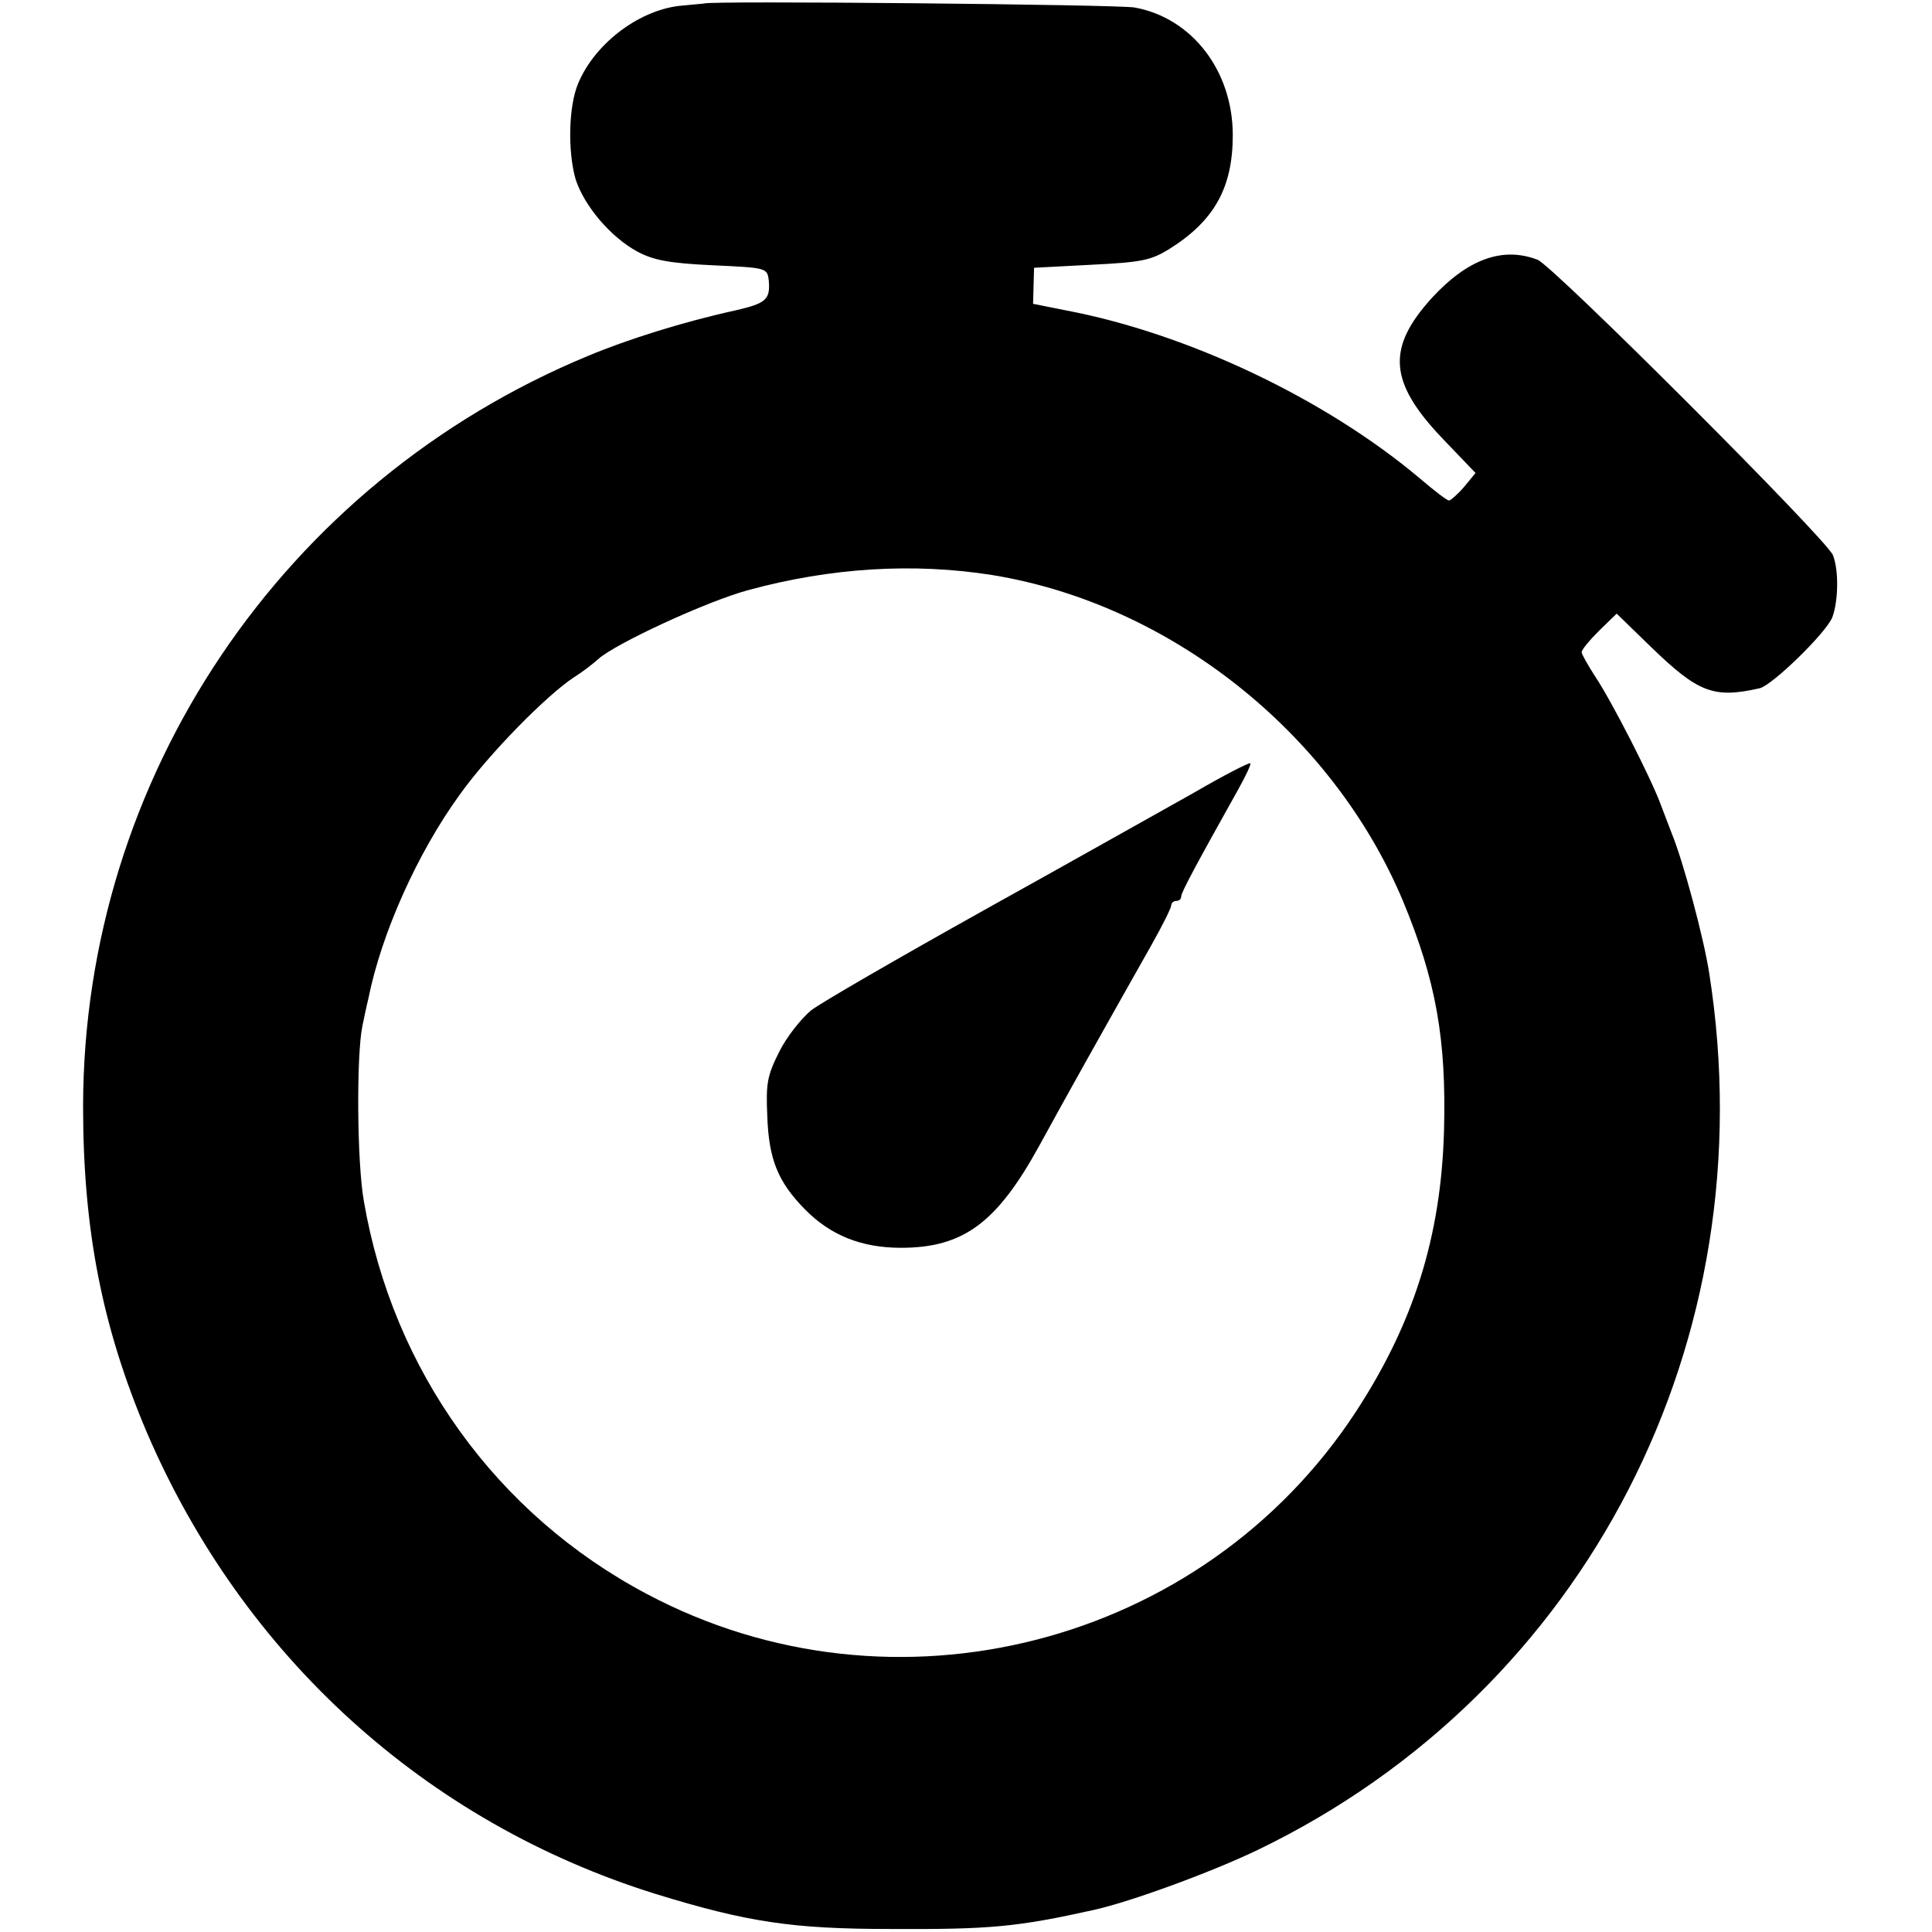
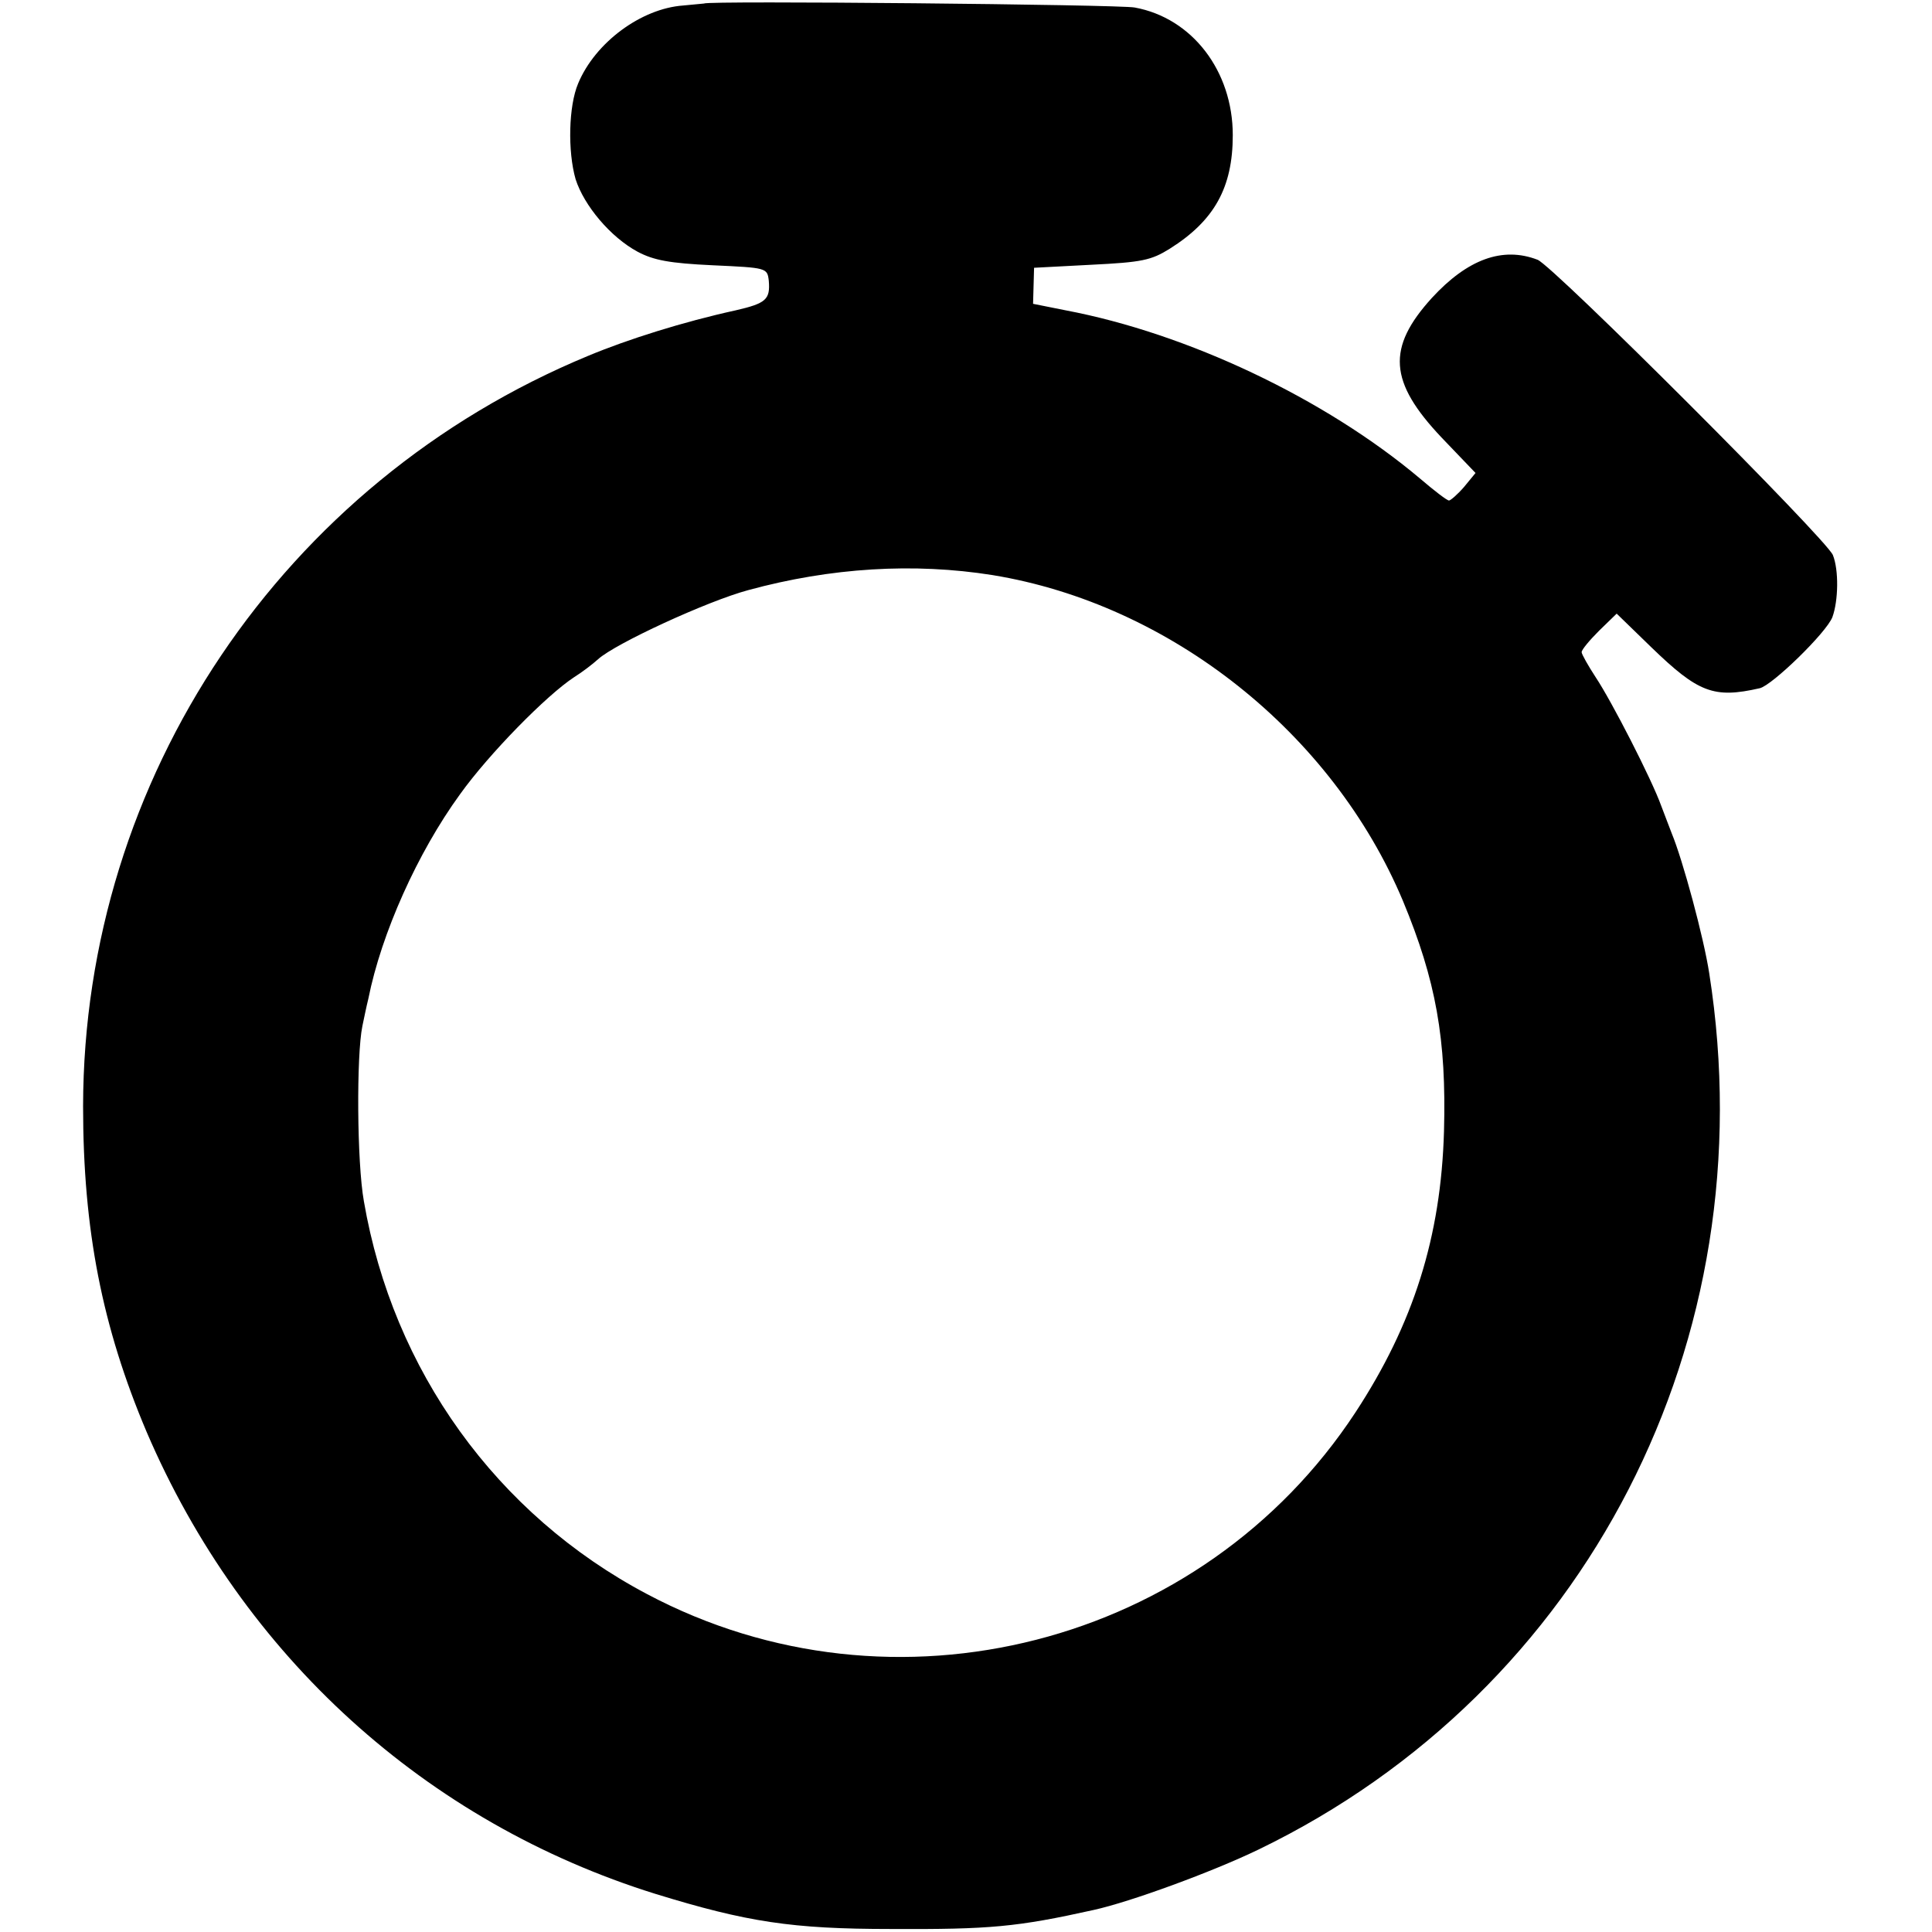
<svg xmlns="http://www.w3.org/2000/svg" version="1.0" width="386pt" height="386pt" viewBox="0 0 386 386" preserveAspectRatio="xMidYMid meet">
  <g transform="translate(0,386) scale(0.1,-0.1)" fill="#000000" stroke="none">
-     <path d="M1407 3853 c-1 0 -20 -2 -42 -4 -84 -6 -176 -74 -210 -156 -19 -45 -21 -135 -5 -191 17 -53 70 -116 124 -145 32 -17 64 -23 150 -27 108 -5 109 -5 112 -31 3 -37 -5 -45 -66 -59 -105 -23 -216 -58 -295 -91 -611 -253 -1008 -844 -1009 -1499 0 -247 38 -441 127 -651 192 -448 558 -780 1017 -923 182 -56 272 -70 470 -70 198 -1 252 4 405 38 73 16 237 76 330 121 655 317 1015 1018 900 1750 -11 72 -53 227 -75 280 -4 11 -14 36 -21 55 -19 53 -99 209 -131 257 -15 23 -28 46 -28 50 0 5 16 24 35 43 l35 34 69 -67 c94 -91 125 -103 217 -82 25 6 133 111 145 142 12 33 13 94 1 124 -13 32 -559 578 -590 590 -70 27 -140 1 -211 -76 -91 -100 -86 -168 19 -279 l68 -71 -23 -28 c-13 -15 -27 -27 -30 -27 -4 0 -30 20 -58 44 -190 160 -465 290 -708 336 l-65 13 1 36 1 36 114 6 c102 5 120 9 157 32 89 56 126 122 126 227 0 128 -81 234 -196 255 -31 6 -855 14 -860 8z m576 -1142 c355 -58 679 -315 820 -651 66 -159 87 -276 82 -460 -6 -211 -61 -385 -177 -562 -306 -466 -923 -624 -1415 -363 -301 159 -508 447 -566 785 -14 78 -15 292 -3 350 3 14 8 39 12 55 26 130 98 291 183 408 58 81 173 198 228 234 16 10 37 26 48 36 34 31 218 116 300 138 165 45 331 55 488 30z" />
-     <path d="M2385 2276 c-61 -34 -249 -140 -420 -235 -170 -95 -326 -185 -345 -200 -19 -16 -48 -52 -63 -82 -24 -48 -27 -63 -24 -129 3 -86 21 -131 75 -186 51 -52 113 -77 192 -77 125 0 192 50 277 205 58 106 114 206 223 399 22 39 40 75 40 80 0 5 5 9 10 9 6 0 10 4 10 9 0 8 29 62 114 214 15 27 26 50 24 52 -2 2 -53 -24 -113 -59z" />
+     <path d="M1407 3853 c-1 0 -20 -2 -42 -4 -84 -6 -176 -74 -210 -156 -19 -45 -21 -135 -5 -191 17 -53 70 -116 124 -145 32 -17 64 -23 150 -27 108 -5 109 -5 112 -31 3 -37 -5 -45 -66 -59 -105 -23 -216 -58 -295 -91 -611 -253 -1008 -844 -1009 -1499 0 -247 38 -441 127 -651 192 -448 558 -780 1017 -923 182 -56 272 -70 470 -70 198 -1 252 4 405 38 73 16 237 76 330 121 655 317 1015 1018 900 1750 -11 72 -53 227 -75 280 -4 11 -14 36 -21 55 -19 53 -99 209 -131 257 -15 23 -28 46 -28 50 0 5 16 24 35 43 l35 34 69 -67 c94 -91 125 -103 217 -82 25 6 133 111 145 142 12 33 13 94 1 124 -13 32 -559 578 -590 590 -70 27 -140 1 -211 -76 -91 -100 -86 -168 19 -279 l68 -71 -23 -28 c-13 -15 -27 -27 -30 -27 -4 0 -30 20 -58 44 -190 160 -465 290 -708 336 l-65 13 1 36 1 36 114 6 c102 5 120 9 157 32 89 56 126 122 126 227 0 128 -81 234 -196 255 -31 6 -855 14 -860 8z m576 -1142 c355 -58 679 -315 820 -651 66 -159 87 -276 82 -460 -6 -211 -61 -385 -177 -562 -306 -466 -923 -624 -1415 -363 -301 159 -508 447 -566 785 -14 78 -15 292 -3 350 3 14 8 39 12 55 26 130 98 291 183 408 58 81 173 198 228 234 16 10 37 26 48 36 34 31 218 116 300 138 165 45 331 55 488 30" />
  </g>
</svg>